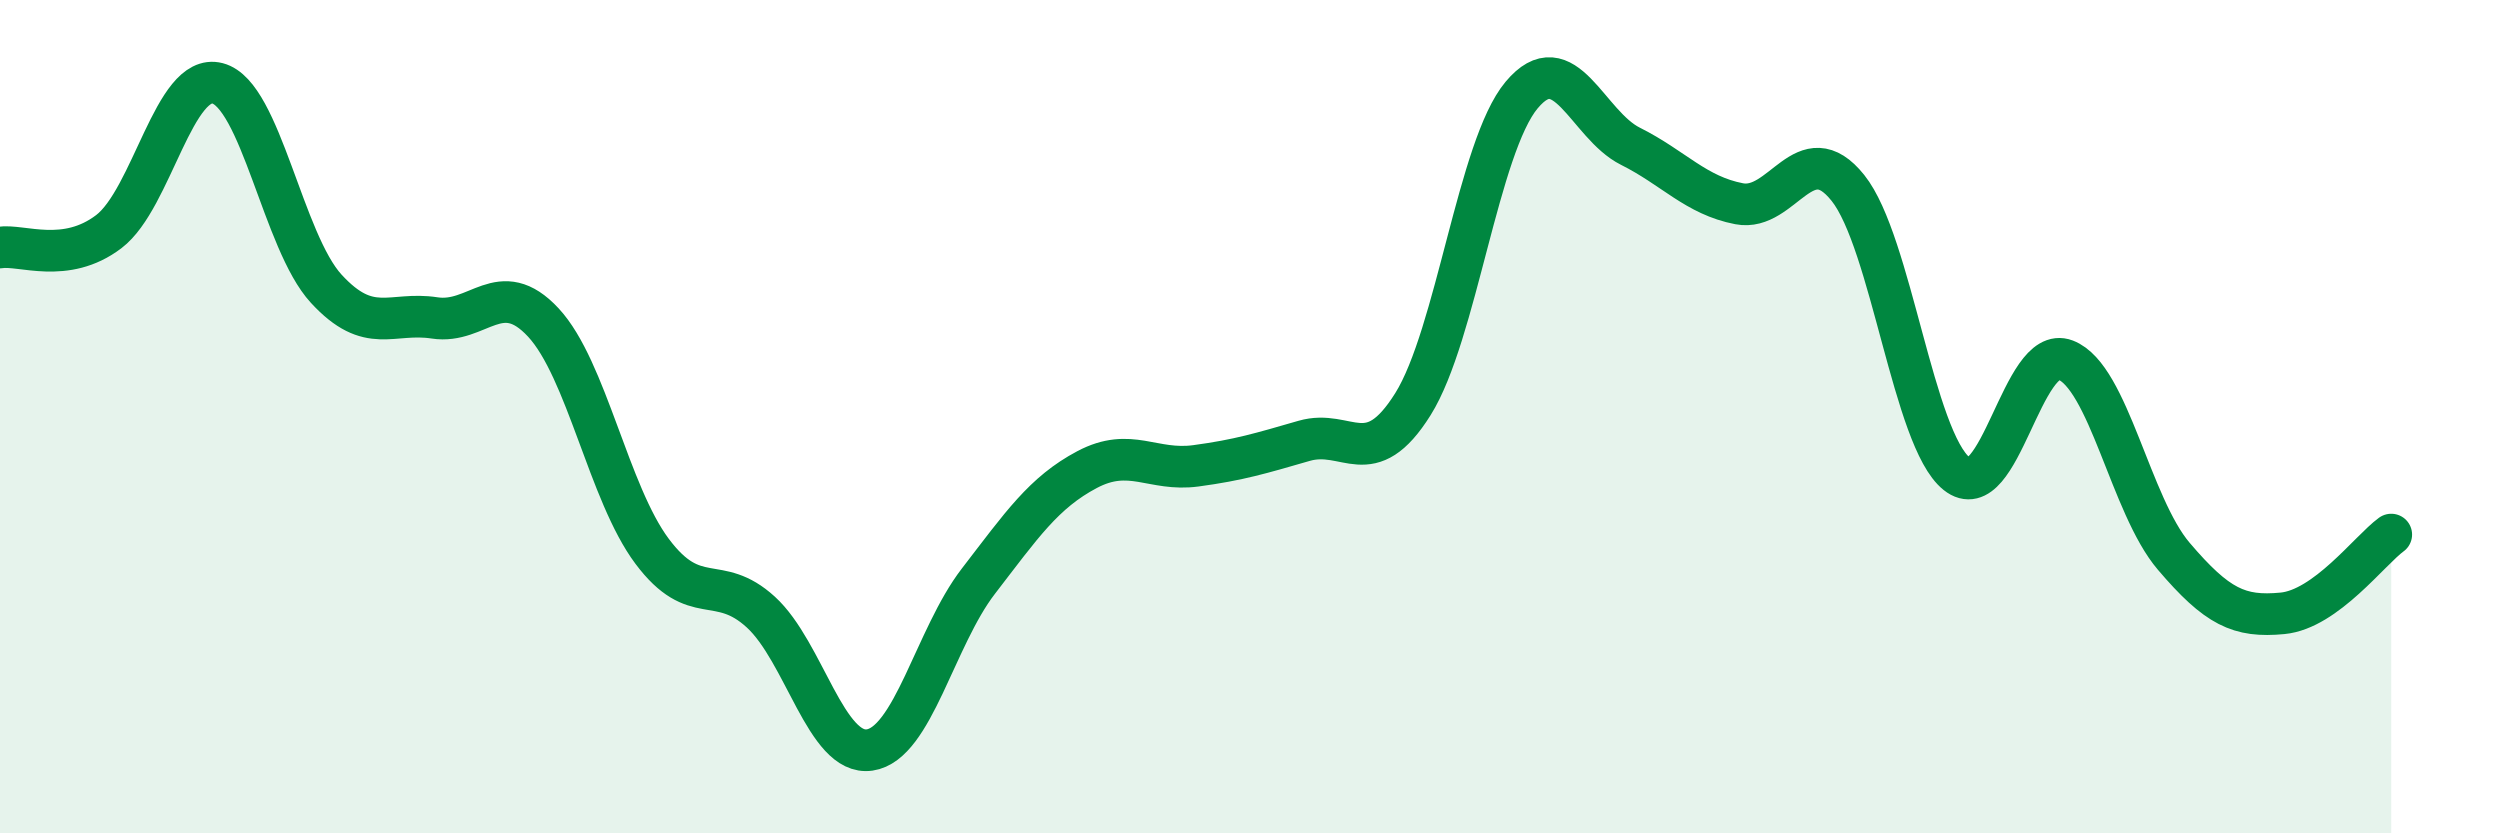
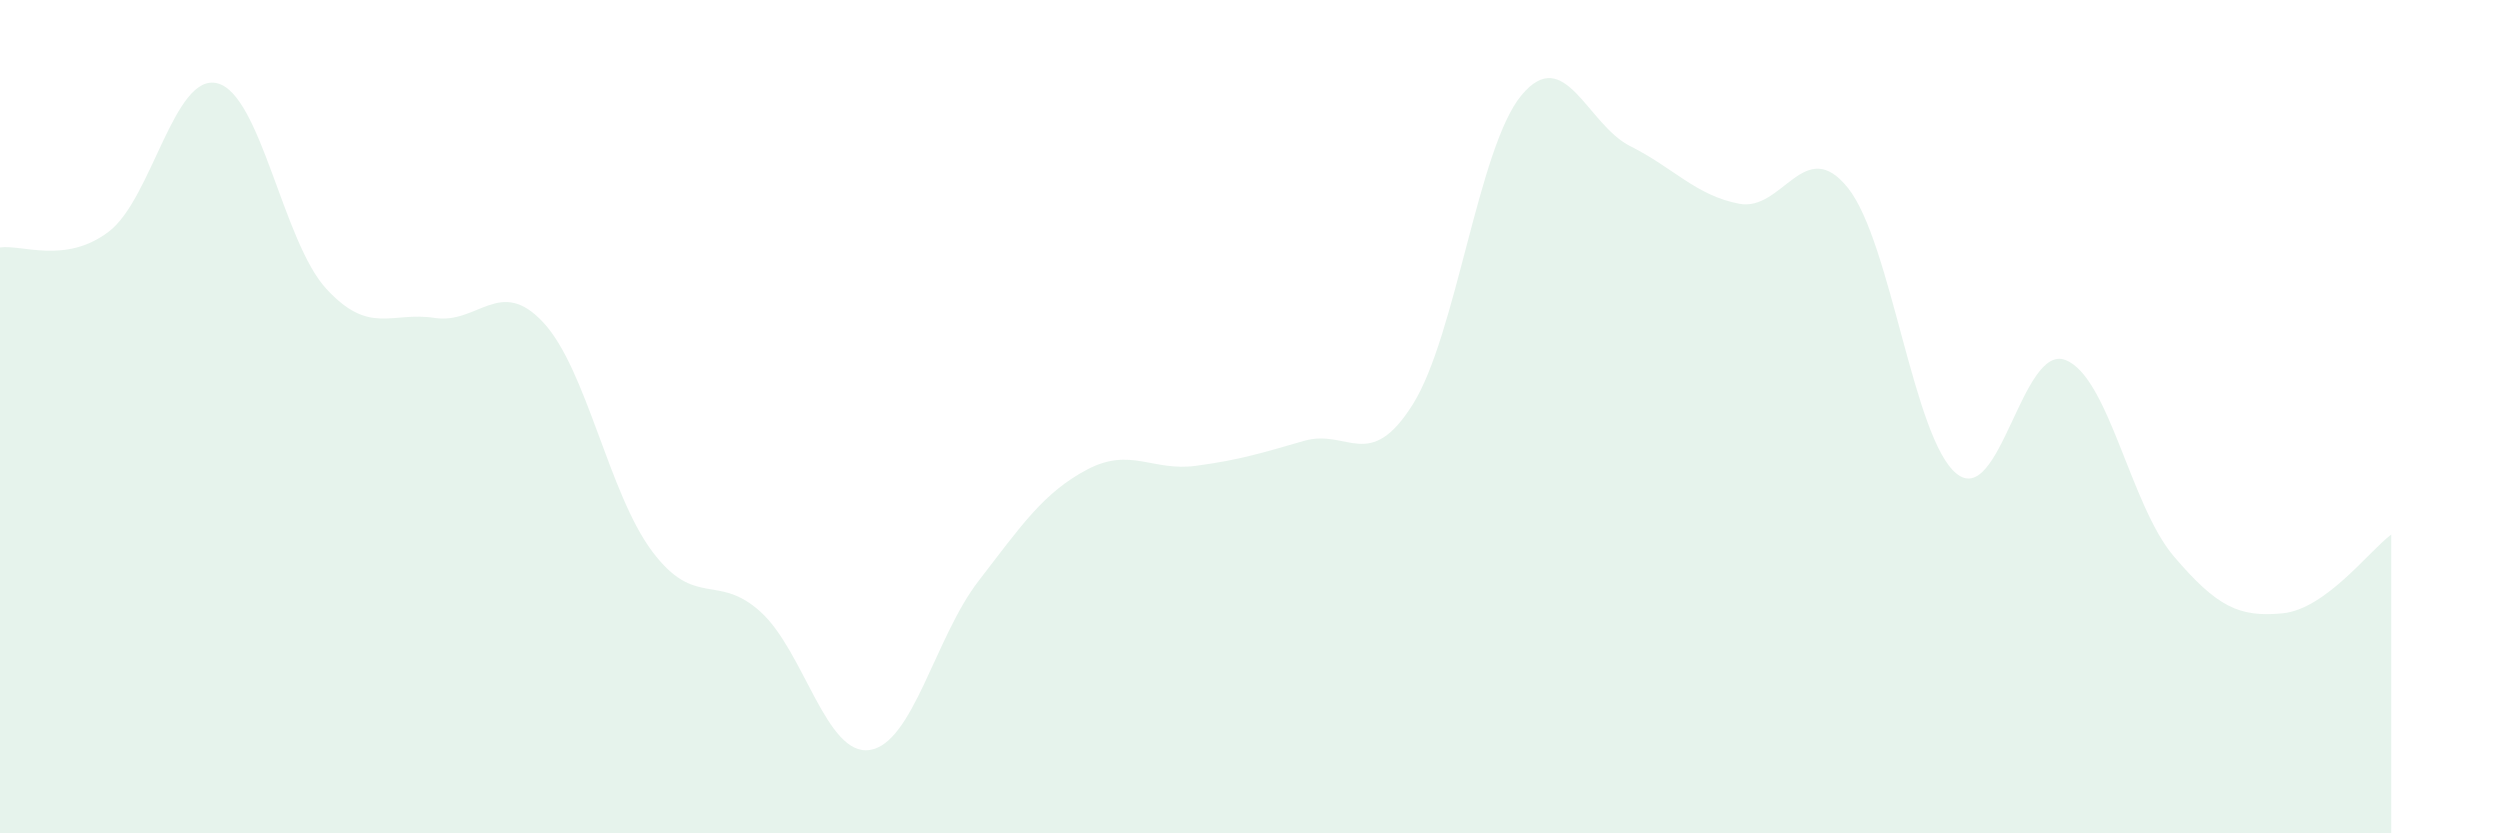
<svg xmlns="http://www.w3.org/2000/svg" width="60" height="20" viewBox="0 0 60 20">
  <path d="M 0,5.94 C 0.52,5.86 1.57,6.35 2.61,5.56 C 3.65,4.77 4.18,1.73 5.22,2 C 6.26,2.27 6.79,5.8 7.83,6.93 C 8.87,8.06 9.39,7.47 10.43,7.63 C 11.47,7.79 12,6.62 13.04,7.74 C 14.08,8.86 14.61,11.84 15.65,13.23 C 16.69,14.62 17.22,13.74 18.26,14.69 C 19.3,15.64 19.83,18.15 20.87,18 C 21.91,17.85 22.44,15.3 23.48,13.95 C 24.52,12.6 25.05,11.82 26.09,11.27 C 27.13,10.72 27.66,11.32 28.7,11.18 C 29.74,11.04 30.26,10.88 31.3,10.58 C 32.34,10.28 32.87,11.36 33.91,9.7 C 34.95,8.04 35.48,3.52 36.52,2.28 C 37.56,1.04 38.09,2.99 39.13,3.51 C 40.17,4.03 40.7,4.69 41.74,4.89 C 42.78,5.09 43.31,3.21 44.35,4.51 C 45.39,5.81 45.92,10.54 46.96,11.37 C 48,12.2 48.53,8.24 49.57,8.64 C 50.61,9.04 51.13,12.13 52.17,13.35 C 53.21,14.57 53.74,14.82 54.78,14.72 C 55.82,14.62 56.87,13.21 57.39,12.83L57.39 20L0 20Z" fill="#008740" opacity="0.1" stroke-linecap="round" stroke-linejoin="round" />
-   <path d="M 0,5.94 C 0.52,5.86 1.57,6.35 2.61,5.56 C 3.65,4.77 4.18,1.73 5.22,2 C 6.26,2.27 6.79,5.8 7.83,6.93 C 8.87,8.06 9.39,7.47 10.43,7.63 C 11.47,7.79 12,6.62 13.04,7.74 C 14.08,8.86 14.61,11.84 15.65,13.23 C 16.69,14.62 17.22,13.74 18.26,14.69 C 19.3,15.64 19.83,18.15 20.87,18 C 21.91,17.85 22.44,15.3 23.48,13.95 C 24.52,12.6 25.05,11.82 26.09,11.27 C 27.13,10.72 27.66,11.32 28.7,11.18 C 29.74,11.04 30.26,10.88 31.3,10.58 C 32.34,10.28 32.87,11.36 33.91,9.7 C 34.95,8.04 35.48,3.52 36.52,2.28 C 37.56,1.04 38.09,2.99 39.13,3.51 C 40.17,4.03 40.7,4.69 41.74,4.89 C 42.78,5.09 43.31,3.21 44.35,4.51 C 45.39,5.81 45.92,10.54 46.96,11.37 C 48,12.2 48.53,8.24 49.57,8.64 C 50.61,9.04 51.13,12.13 52.17,13.35 C 53.21,14.57 53.74,14.82 54.78,14.72 C 55.82,14.62 56.87,13.21 57.39,12.83" stroke="#008740" stroke-width="1" fill="none" stroke-linecap="round" stroke-linejoin="round" />
</svg>